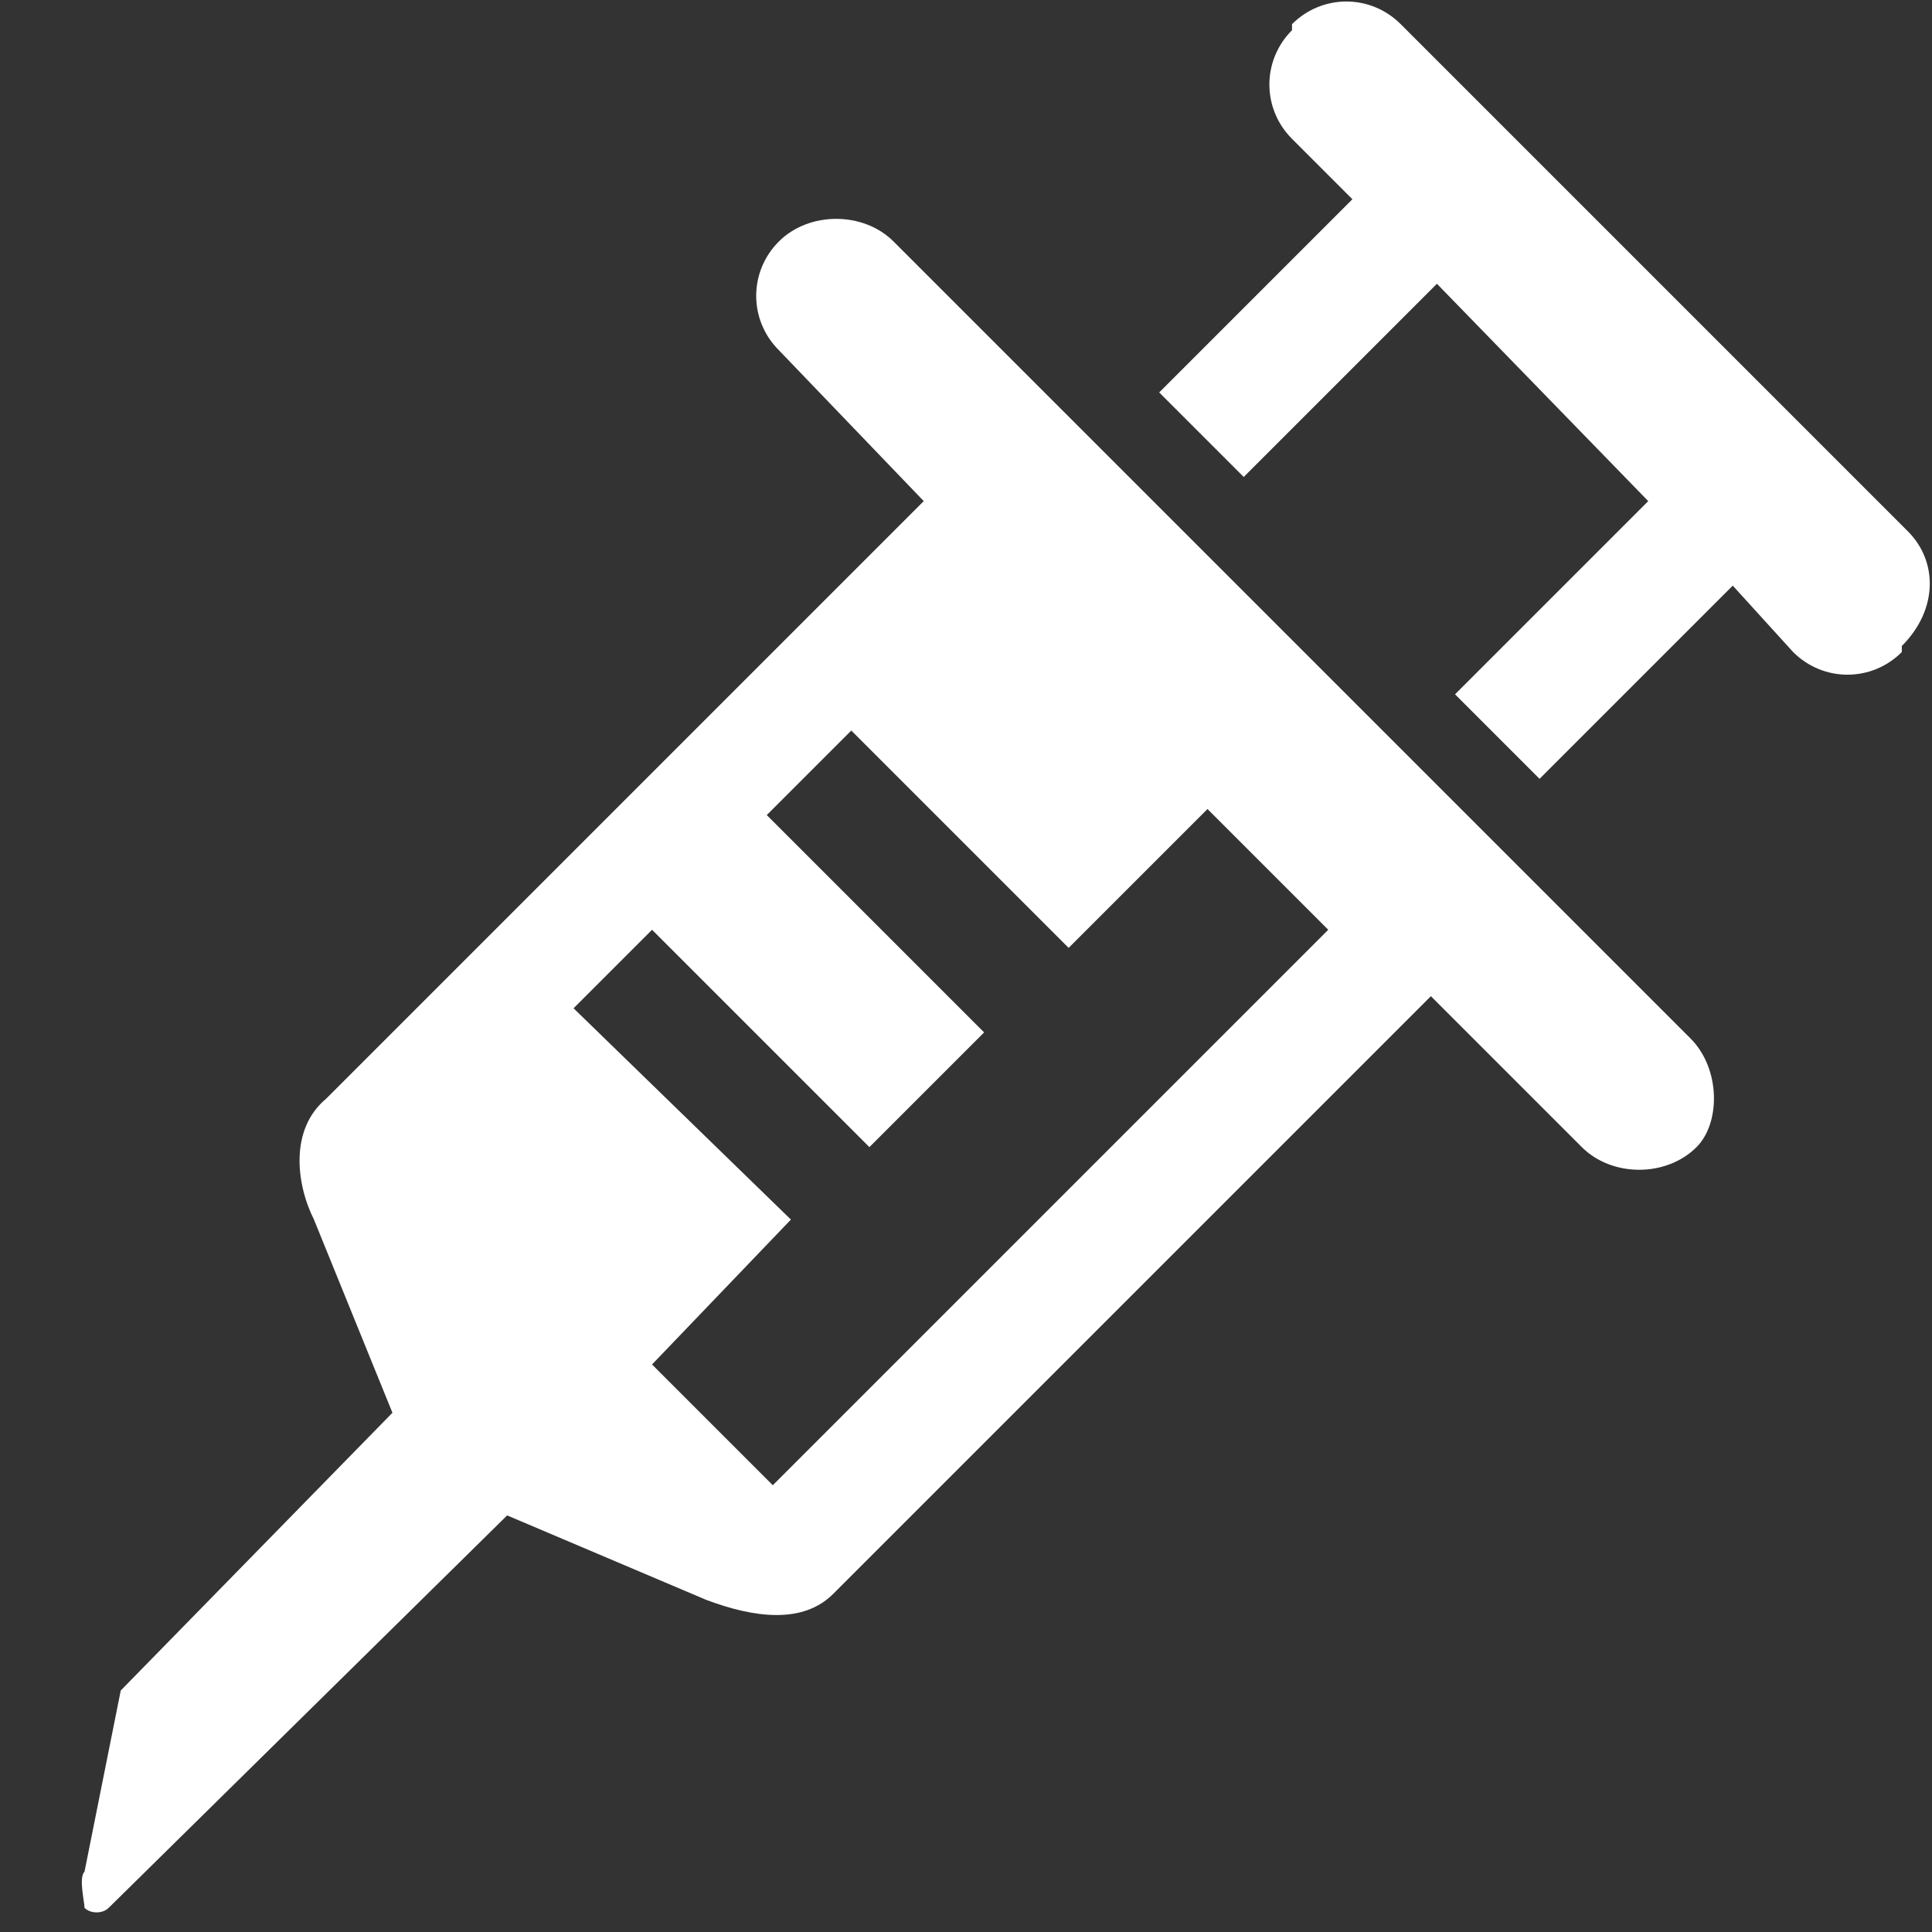
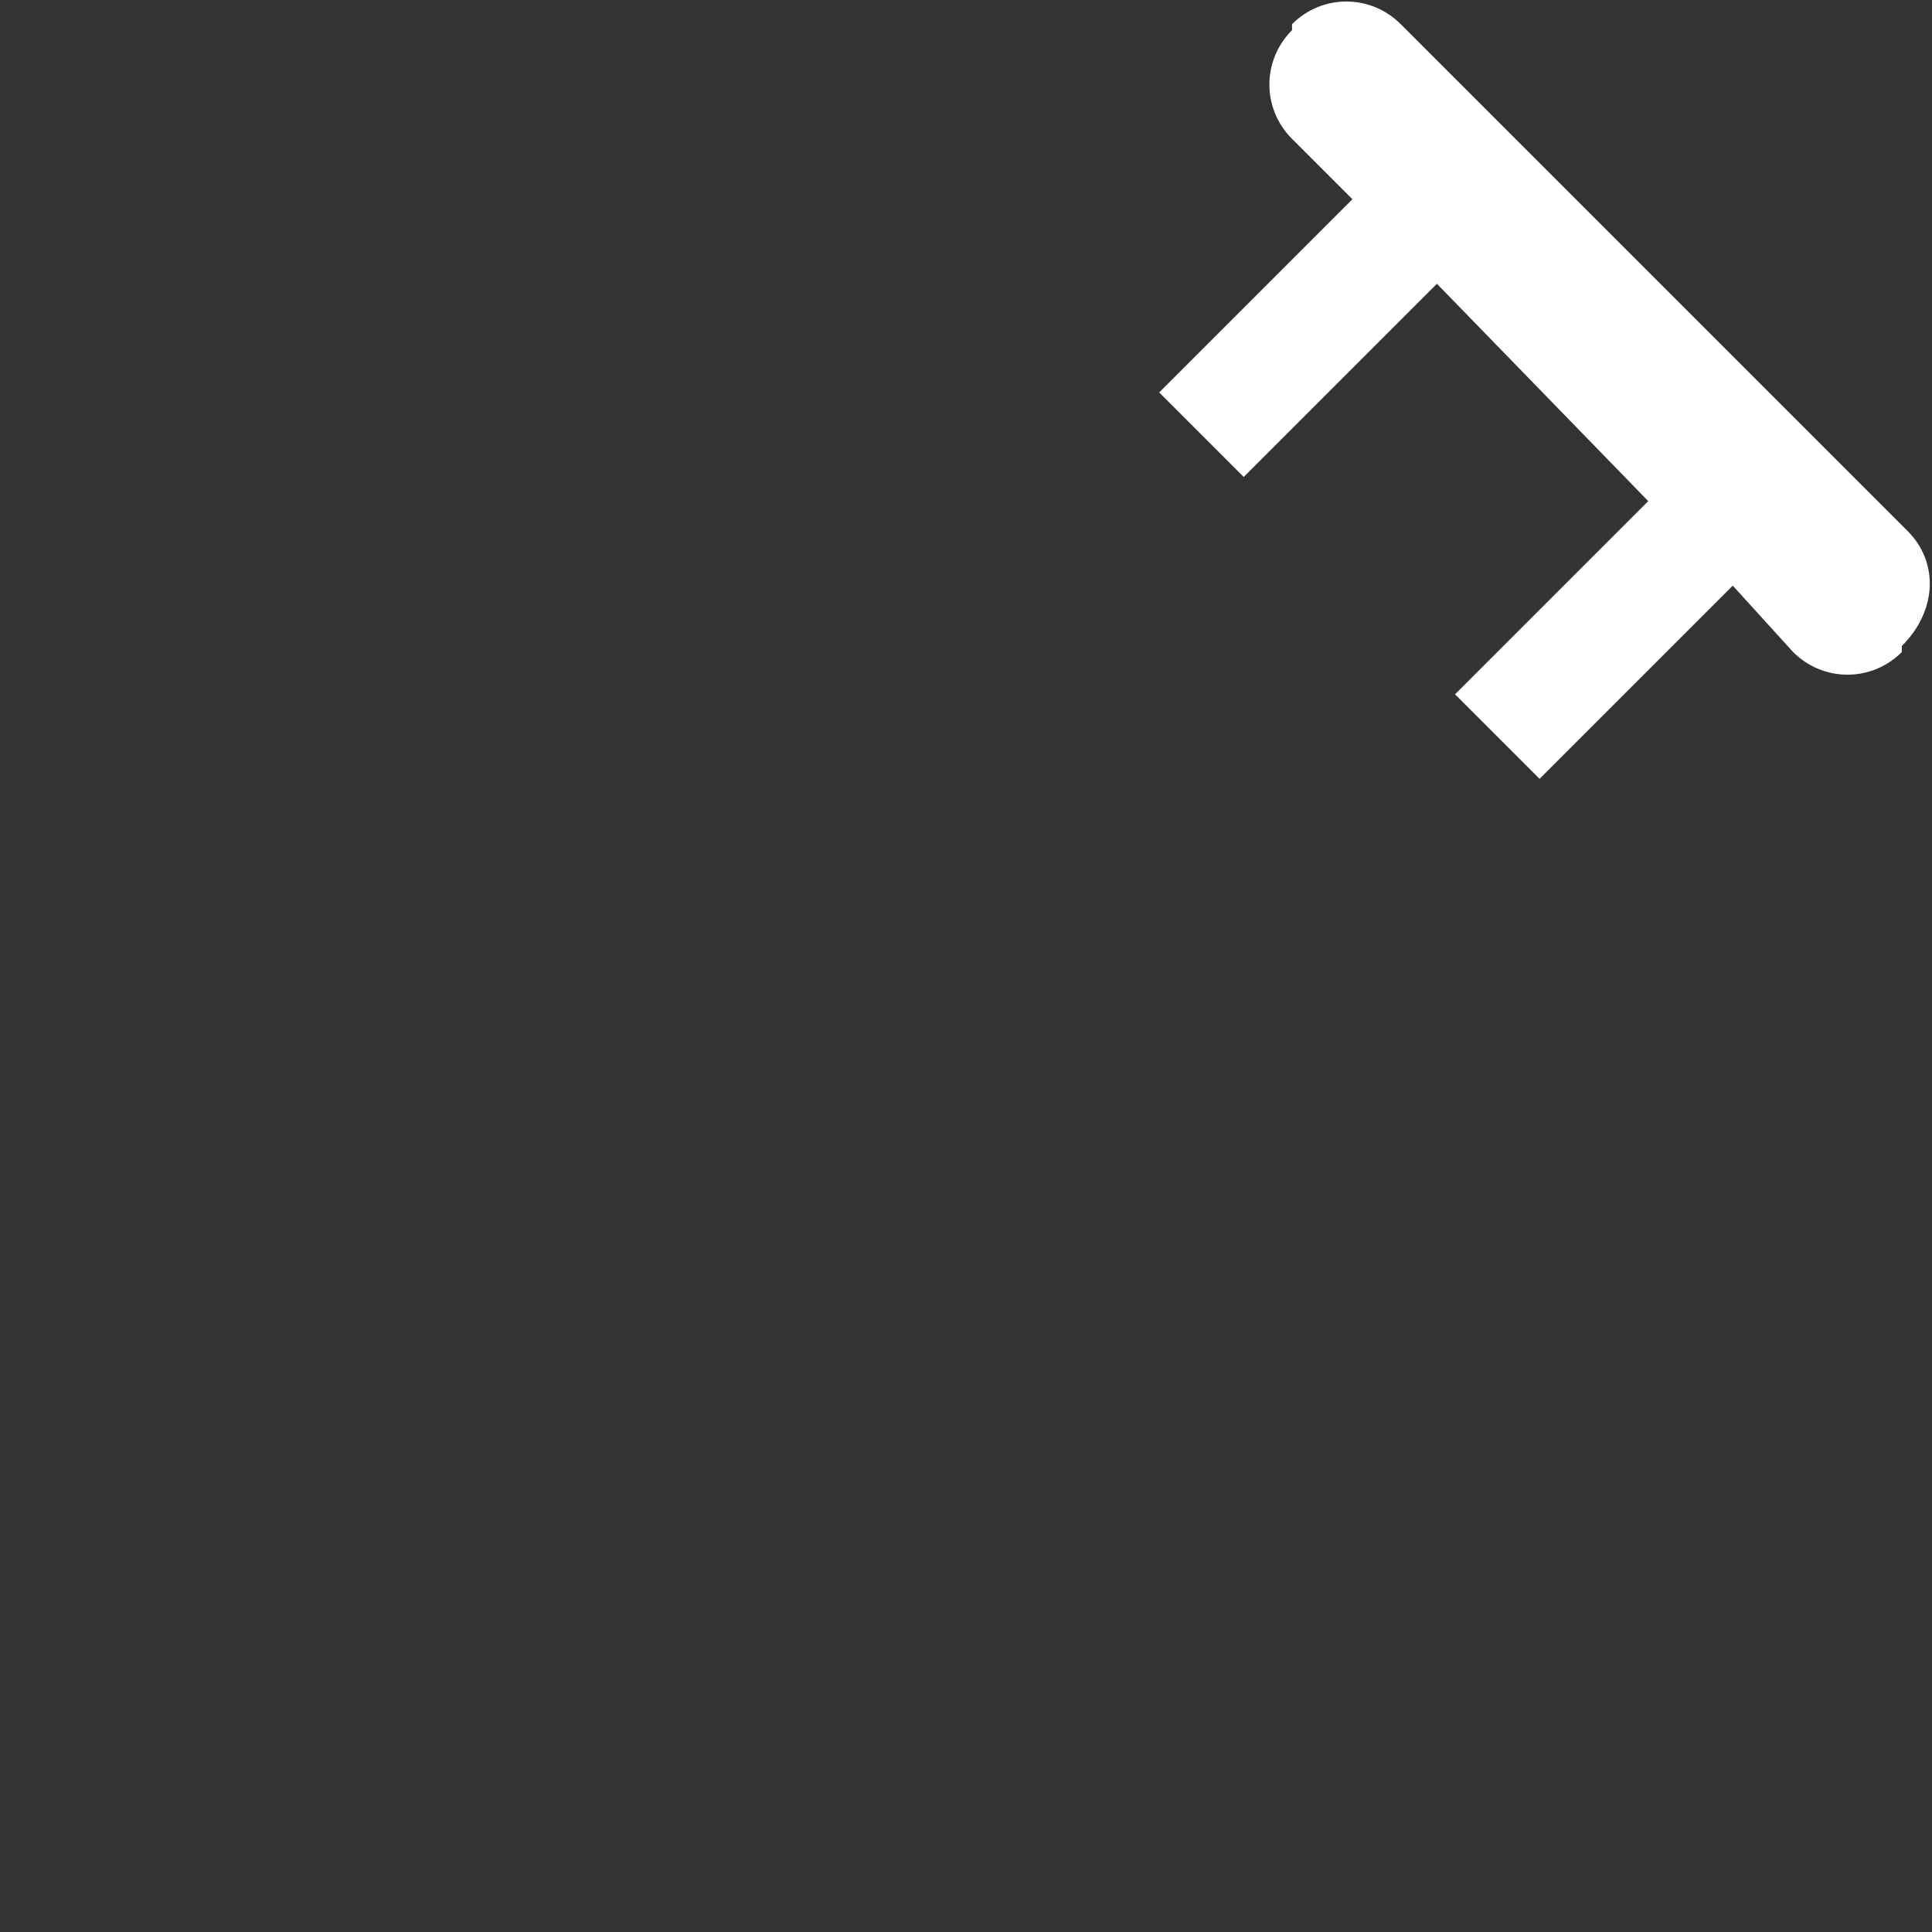
<svg xmlns="http://www.w3.org/2000/svg" version="1.1" id="圖層_1" x="0px" y="0px" viewBox="0 0 32 32" enable-background="new 0 0 32 32" xml:space="preserve">
  <rect x="0" y="0" width="32" height="32" fill="#333333" stroke="none" />
  <path fill="#FFFFFF" d="M31.6,8.8l-8.4-8.4c-0.5-0.5-1.3-0.5-1.8,0l0,0.1c-0.5,0.5-0.5,1.3,0,1.8l1,1l-3.2,3.2l1.4,1.4l3.2-3.2  l3.5,3.6l-3.2,3.2l1.4,1.4l3.2-3.2l1,1.1c0.5,0.5,1.3,0.5,1.8,0l0-0.1C32.1,10.1,32.1,9.3,31.6,8.8z" />
-   <path fill="#FFFFFF" d="M28,17.2L14.8,4c-0.5-0.5-1.4-0.5-1.9,0l0,0c-0.5,0.5-0.5,1.3,0,1.8l2.4,2.5l-9.9,9.9  c-0.6,0.5-0.5,1.4-0.2,2l1.3,3.2L2,28l-0.6,3c-0.1,0.1,0,0.5,0,0.6l0,0c0.1,0.1,0.3,0.1,0.4,0l6.6-6.5l3.3,1.4  c0.8,0.3,1.6,0.4,2.1-0.1l9.9-9.9l2.5,2.5c0.5,0.5,1.4,0.5,1.9,0l0,0C28.5,18.6,28.5,17.7,28,17.2z M12.8,24.6l-2-2l2.3-2.4  l-3.6-3.5l1.3-1.3l3.6,3.6l1.9-1.9l-3.6-3.6l1.4-1.4l3.6,3.6l2.3-2.3l2,2C22,15.4,12.8,24.6,12.8,24.6z" />
</svg>